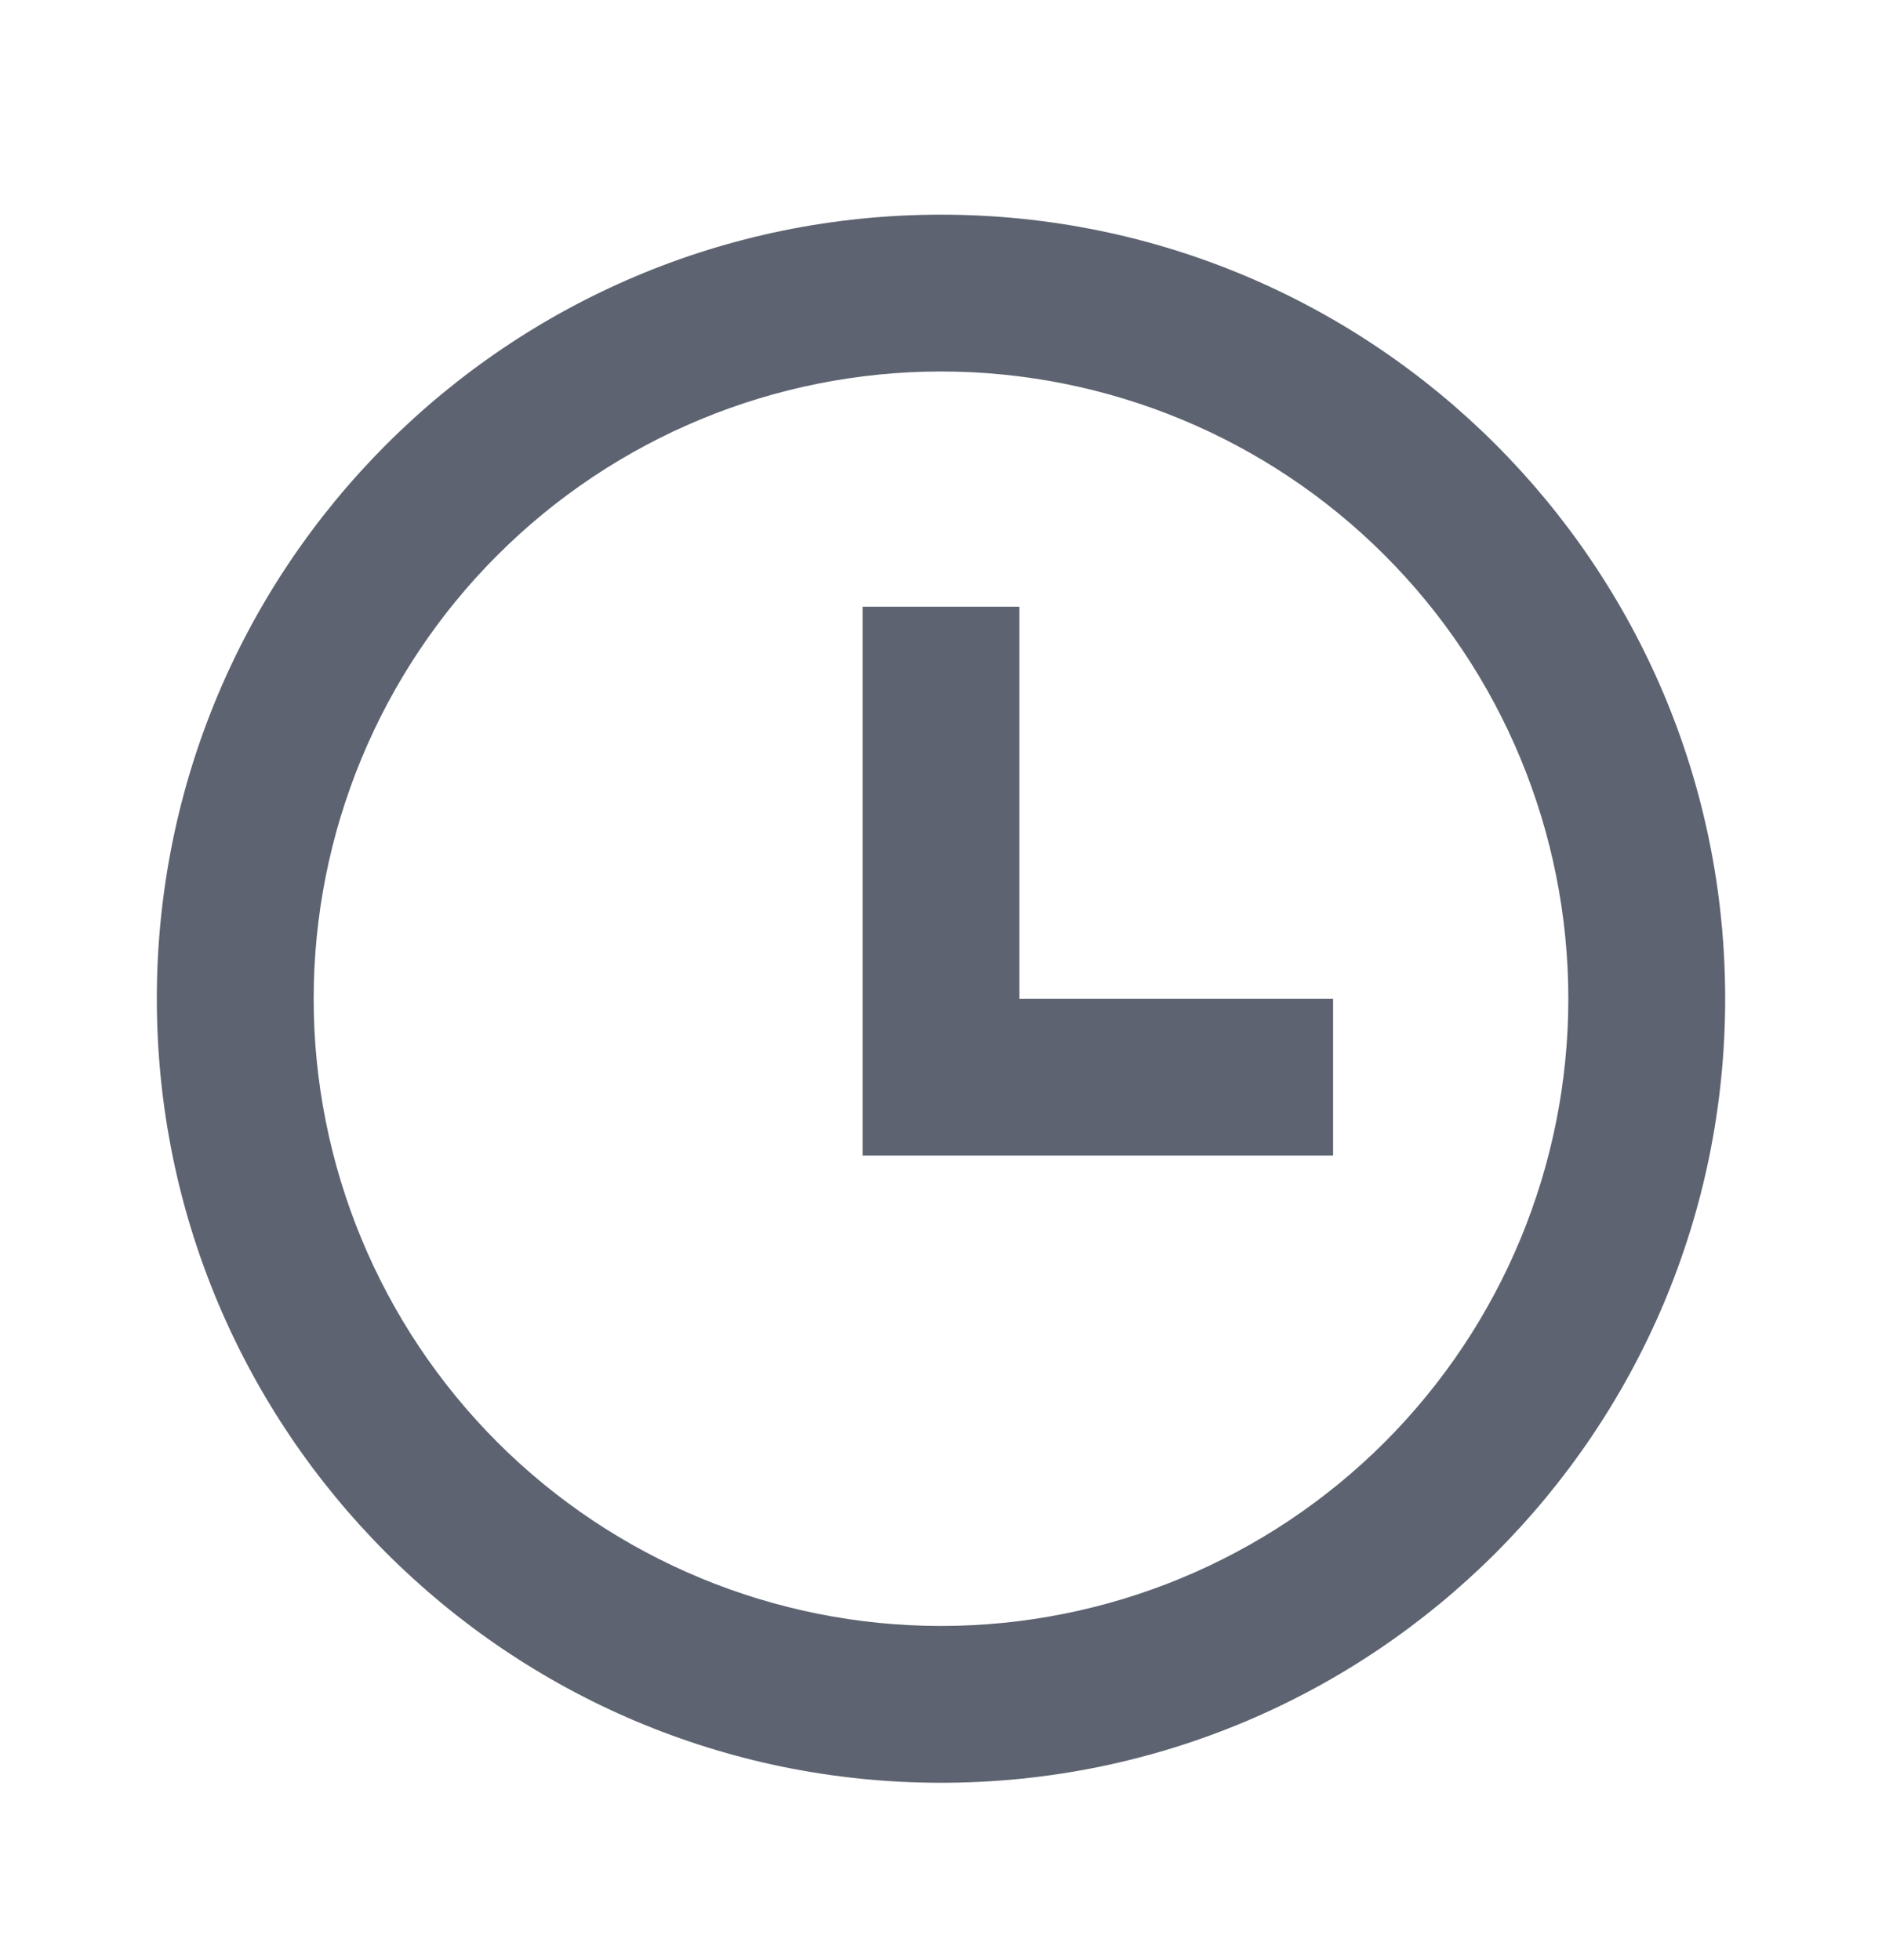
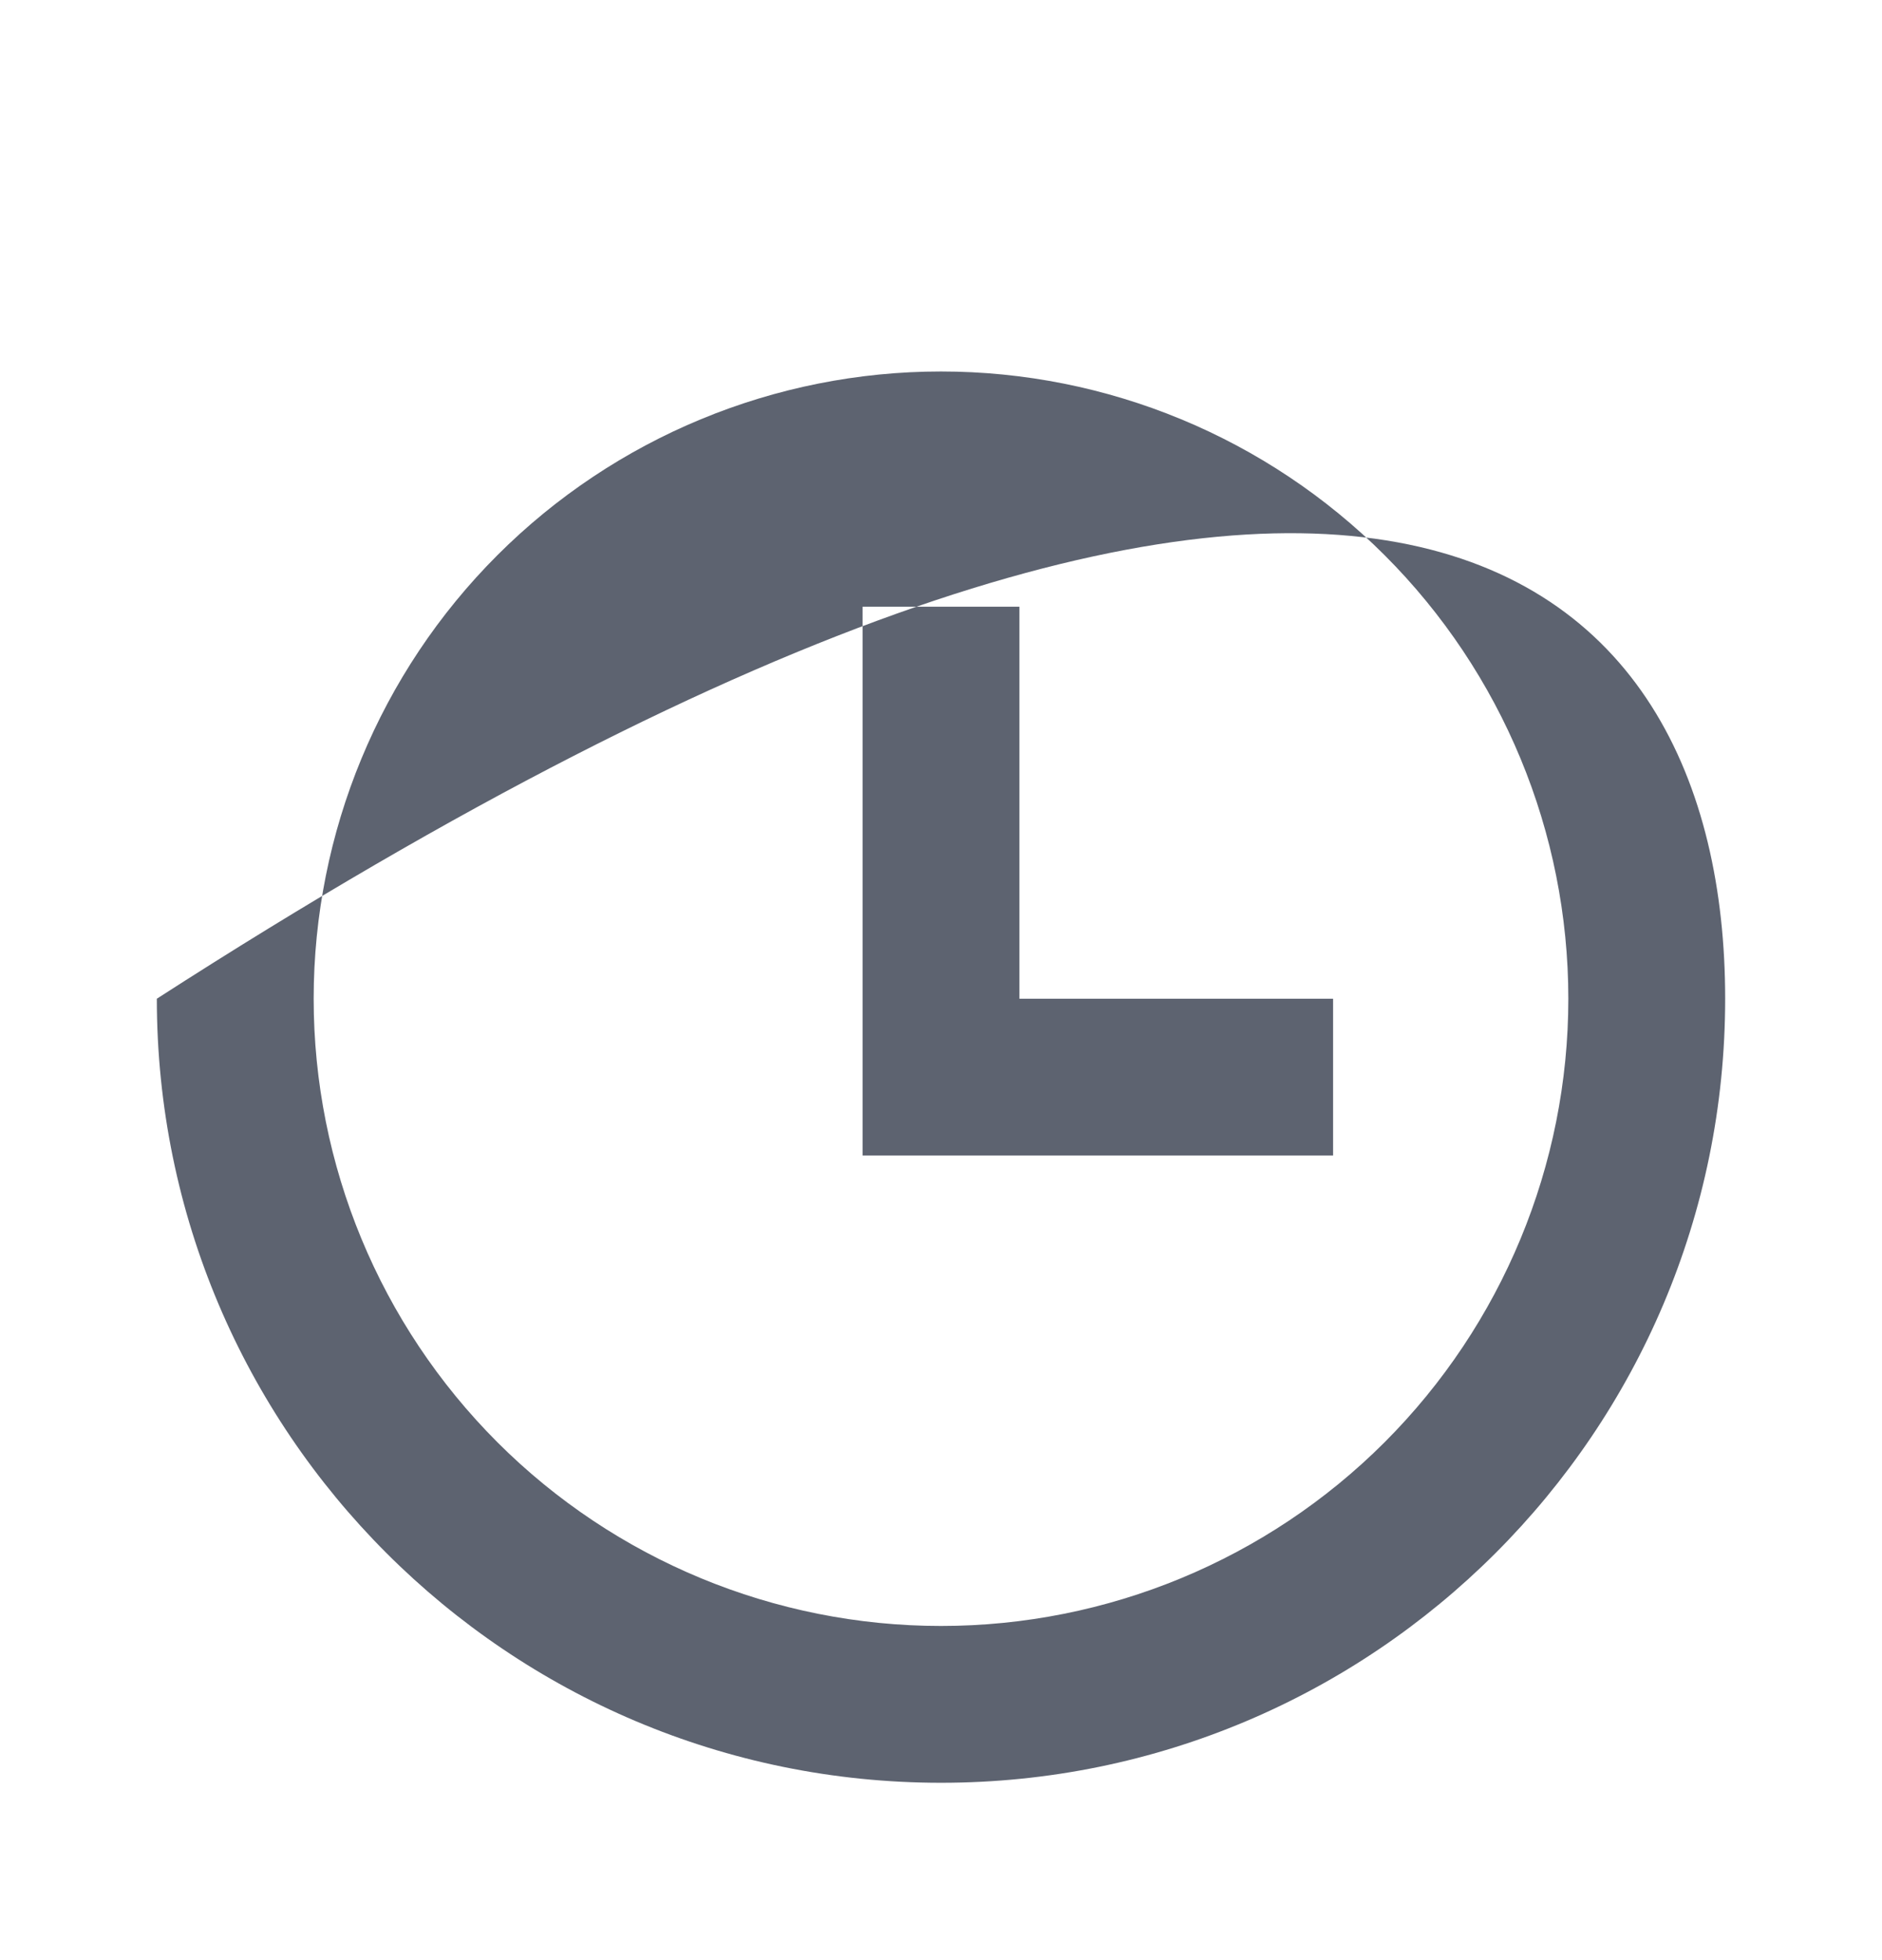
<svg xmlns="http://www.w3.org/2000/svg" width="24" height="25" viewBox="0 0 24 25" fill="none">
-   <path d="M12 22.738C6.477 22.738 2 18.261 2 12.738C2 7.215 6.477 2.738 12 2.738C17.523 2.738 22 7.215 22 12.738C22 18.261 17.523 22.738 12 22.738ZM12 20.738C14.122 20.738 16.157 19.895 17.657 18.395C19.157 16.894 20 14.86 20 12.738C20 10.616 19.157 8.581 17.657 7.081C16.157 5.581 14.122 4.738 12 4.738C9.878 4.738 7.843 5.581 6.343 7.081C4.843 8.581 4 10.616 4 12.738C4 14.86 4.843 16.894 6.343 18.395C7.843 19.895 9.878 20.738 12 20.738ZM13 12.738H17V14.738H11V7.738H13V12.738Z" fill="#5D6370" />
+   <path d="M12 22.738C6.477 22.738 2 18.261 2 12.738C17.523 2.738 22 7.215 22 12.738C22 18.261 17.523 22.738 12 22.738ZM12 20.738C14.122 20.738 16.157 19.895 17.657 18.395C19.157 16.894 20 14.86 20 12.738C20 10.616 19.157 8.581 17.657 7.081C16.157 5.581 14.122 4.738 12 4.738C9.878 4.738 7.843 5.581 6.343 7.081C4.843 8.581 4 10.616 4 12.738C4 14.86 4.843 16.894 6.343 18.395C7.843 19.895 9.878 20.738 12 20.738ZM13 12.738H17V14.738H11V7.738H13V12.738Z" fill="#5D6370" />
</svg>